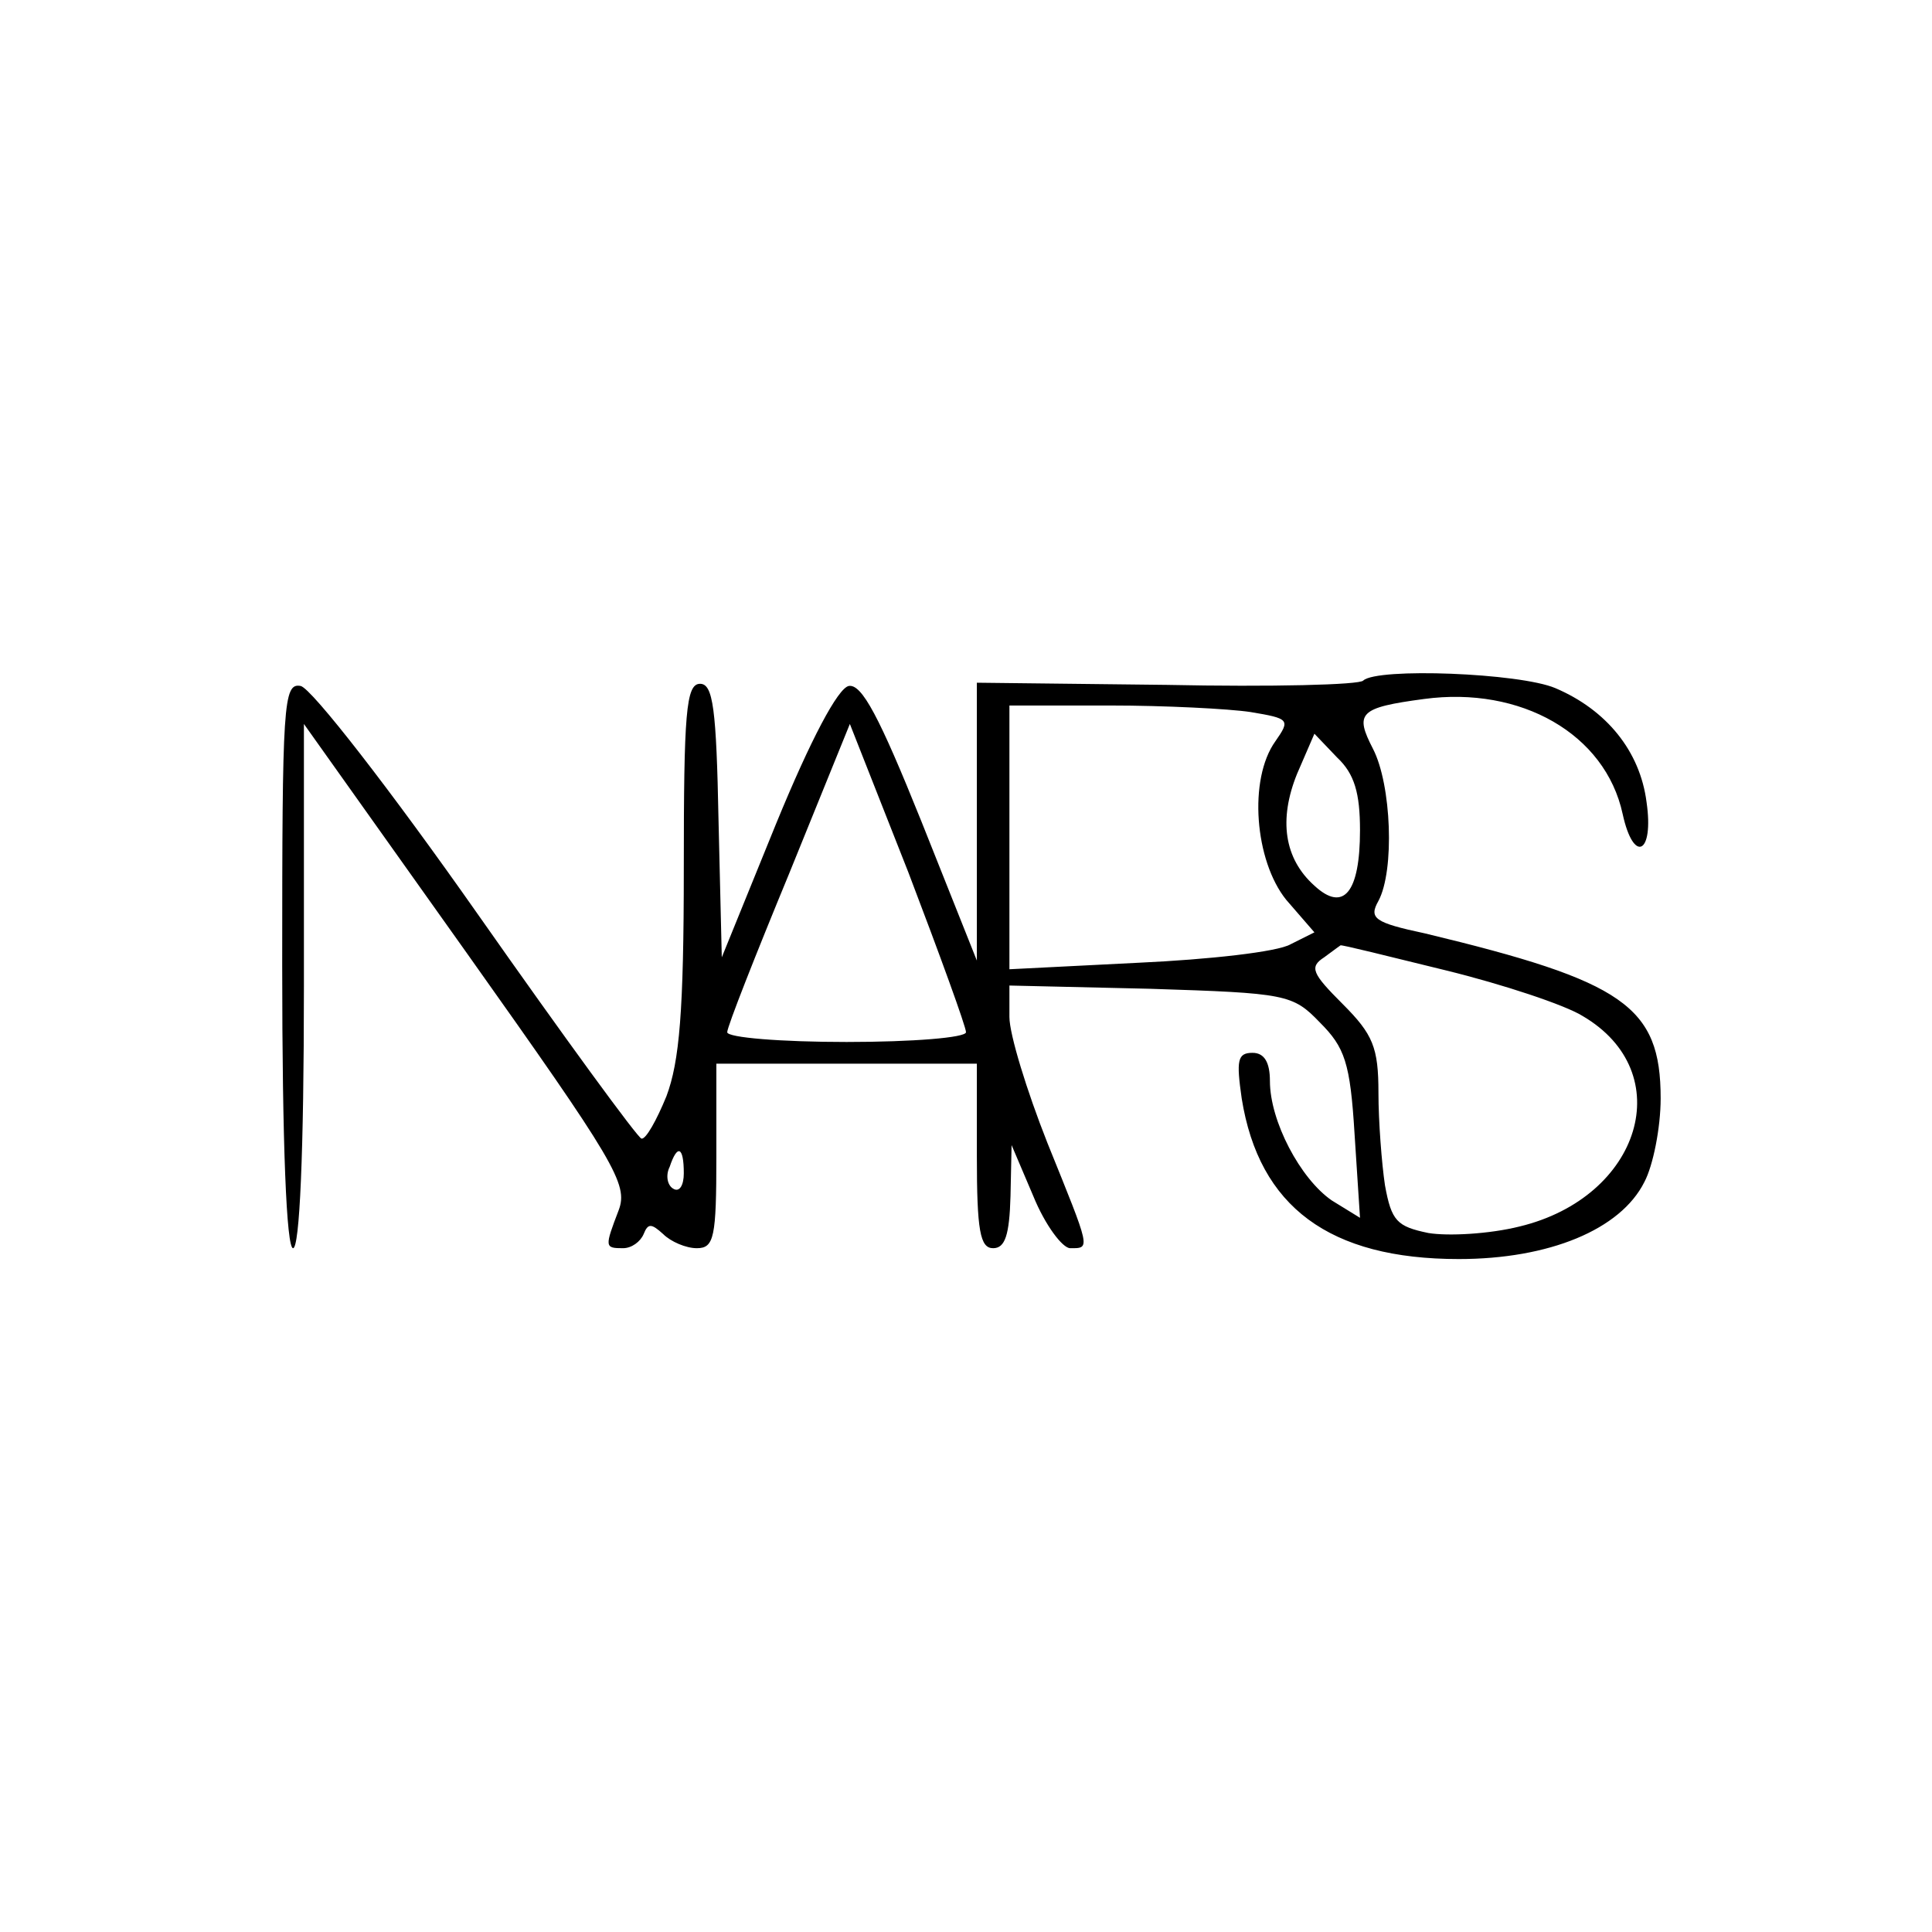
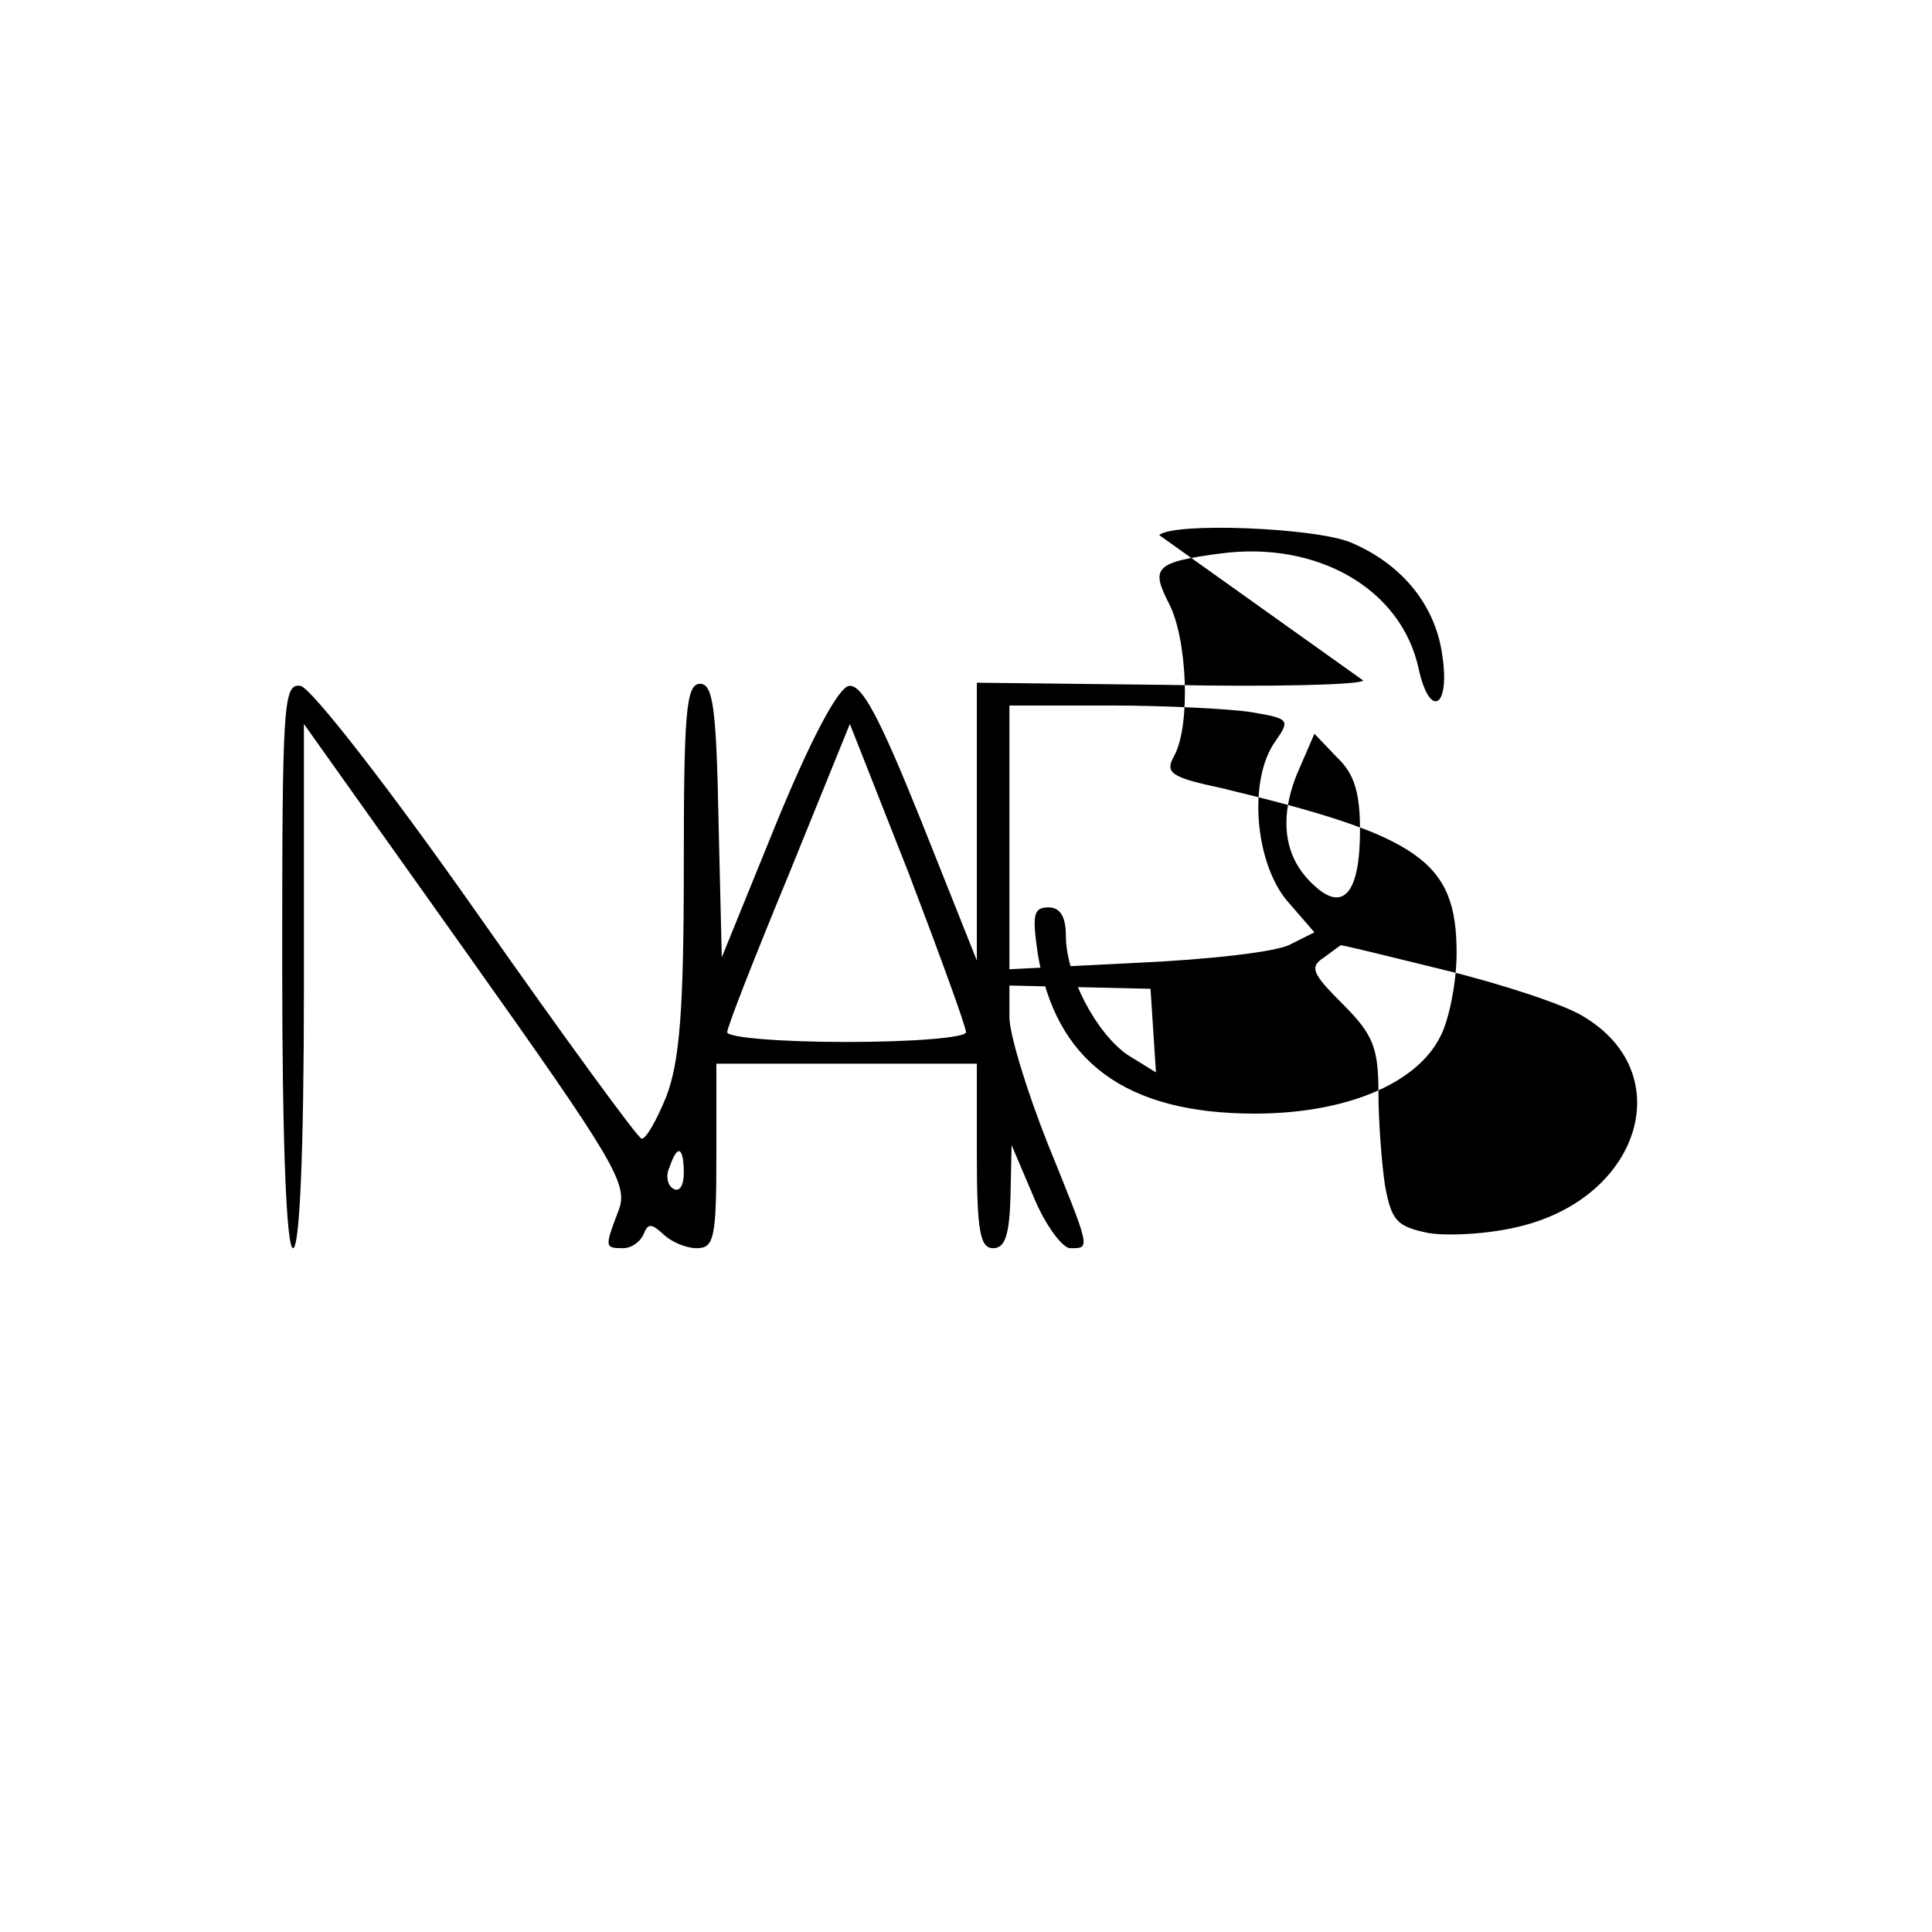
<svg xmlns="http://www.w3.org/2000/svg" version="1.0" width="100mm" height="100mm" viewBox="0 0 178 100" preserveAspectRatio="xMidYMid meet">
  <g transform="translate(0,100) scale(0.1,-0.1)" fill="#000000" stroke="none">
-     <path d="M1256 763 c-3 -4 -85 -6 -181 -4 l-175 2 0 -128 0 -128 -51 128 c-39 97 -55 127 -67 125 -10 -2 -35 -49 -67 -127 l-50 -123 -3 126 c-2 103 -5 126 -17 126 -13 0 -15 -27 -15 -170 0 -132 -4 -178 -16 -210 -9 -22 -19 -40 -23 -39 -3 0 -71 93 -151 207 -80 114 -153 208 -163 210 -16 3 -17 -16 -17 -257 0 -167 4 -261 10 -261 6 0 10 87 10 241 l0 242 150 -211 c137 -193 149 -213 140 -237 -13 -34 -13 -35 4 -35 8 0 16 6 19 13 4 10 7 10 18 0 7 -7 21 -13 31 -13 16 0 18 10 18 85 l0 85 120 0 120 0 0 -85 c0 -69 3 -85 15 -85 11 0 15 12 16 48 l1 47 20 -47 c11 -27 27 -48 34 -48 19 0 19 -2 -21 97 -19 48 -35 100 -35 116 l0 29 130 -3 c125 -4 131 -5 156 -31 23 -23 28 -37 32 -103 l5 -77 -26 16 c-29 20 -57 73 -57 110 0 17 -5 26 -16 26 -14 0 -15 -7 -10 -42 16 -100 81 -148 200 -148 83 0 149 27 171 71 8 15 15 50 15 77 0 85 -34 108 -217 152 -47 10 -52 14 -43 30 15 28 12 107 -5 140 -17 33 -13 38 47 46 89 12 167 -32 183 -106 10 -46 29 -37 22 11 -6 47 -37 85 -84 105 -33 14 -164 19 -177 7z m-104 -29 c36 -6 37 -7 23 -27 -25 -35 -19 -110 10 -146 l26 -30 -22 -11 c-12 -7 -75 -14 -140 -17 l-119 -6 0 122 0 121 93 0 c50 0 109 -3 129 -6z m-262 -295 c0 -5 -49 -9 -110 -9 -60 0 -110 4 -110 9 0 5 26 71 57 146 l56 138 54 -137 c29 -76 53 -142 53 -147z m363 186 c0 -57 -15 -76 -42 -51 -28 25 -33 61 -16 103 l16 37 21 -22 c16 -15 21 -33 21 -67z m79 -129 c53 -13 110 -32 126 -42 89 -52 54 -167 -58 -194 -28 -7 -66 -9 -84 -6 -29 6 -34 11 -40 44 -3 20 -6 59 -6 85 0 42 -5 54 -33 82 -28 28 -31 34 -17 43 8 6 15 11 15 11 0 1 44 -10 97 -23z m-702 -187 c0 -11 -4 -18 -10 -14 -5 3 -7 12 -3 20 7 21 13 19 13 -6z" />
+     <path d="M1256 763 c-3 -4 -85 -6 -181 -4 l-175 2 0 -128 0 -128 -51 128 c-39 97 -55 127 -67 125 -10 -2 -35 -49 -67 -127 l-50 -123 -3 126 c-2 103 -5 126 -17 126 -13 0 -15 -27 -15 -170 0 -132 -4 -178 -16 -210 -9 -22 -19 -40 -23 -39 -3 0 -71 93 -151 207 -80 114 -153 208 -163 210 -16 3 -17 -16 -17 -257 0 -167 4 -261 10 -261 6 0 10 87 10 241 l0 242 150 -211 c137 -193 149 -213 140 -237 -13 -34 -13 -35 4 -35 8 0 16 6 19 13 4 10 7 10 18 0 7 -7 21 -13 31 -13 16 0 18 10 18 85 l0 85 120 0 120 0 0 -85 c0 -69 3 -85 15 -85 11 0 15 12 16 48 l1 47 20 -47 c11 -27 27 -48 34 -48 19 0 19 -2 -21 97 -19 48 -35 100 -35 116 l0 29 130 -3 l5 -77 -26 16 c-29 20 -57 73 -57 110 0 17 -5 26 -16 26 -14 0 -15 -7 -10 -42 16 -100 81 -148 200 -148 83 0 149 27 171 71 8 15 15 50 15 77 0 85 -34 108 -217 152 -47 10 -52 14 -43 30 15 28 12 107 -5 140 -17 33 -13 38 47 46 89 12 167 -32 183 -106 10 -46 29 -37 22 11 -6 47 -37 85 -84 105 -33 14 -164 19 -177 7z m-104 -29 c36 -6 37 -7 23 -27 -25 -35 -19 -110 10 -146 l26 -30 -22 -11 c-12 -7 -75 -14 -140 -17 l-119 -6 0 122 0 121 93 0 c50 0 109 -3 129 -6z m-262 -295 c0 -5 -49 -9 -110 -9 -60 0 -110 4 -110 9 0 5 26 71 57 146 l56 138 54 -137 c29 -76 53 -142 53 -147z m363 186 c0 -57 -15 -76 -42 -51 -28 25 -33 61 -16 103 l16 37 21 -22 c16 -15 21 -33 21 -67z m79 -129 c53 -13 110 -32 126 -42 89 -52 54 -167 -58 -194 -28 -7 -66 -9 -84 -6 -29 6 -34 11 -40 44 -3 20 -6 59 -6 85 0 42 -5 54 -33 82 -28 28 -31 34 -17 43 8 6 15 11 15 11 0 1 44 -10 97 -23z m-702 -187 c0 -11 -4 -18 -10 -14 -5 3 -7 12 -3 20 7 21 13 19 13 -6z" />
  </g>
</svg>